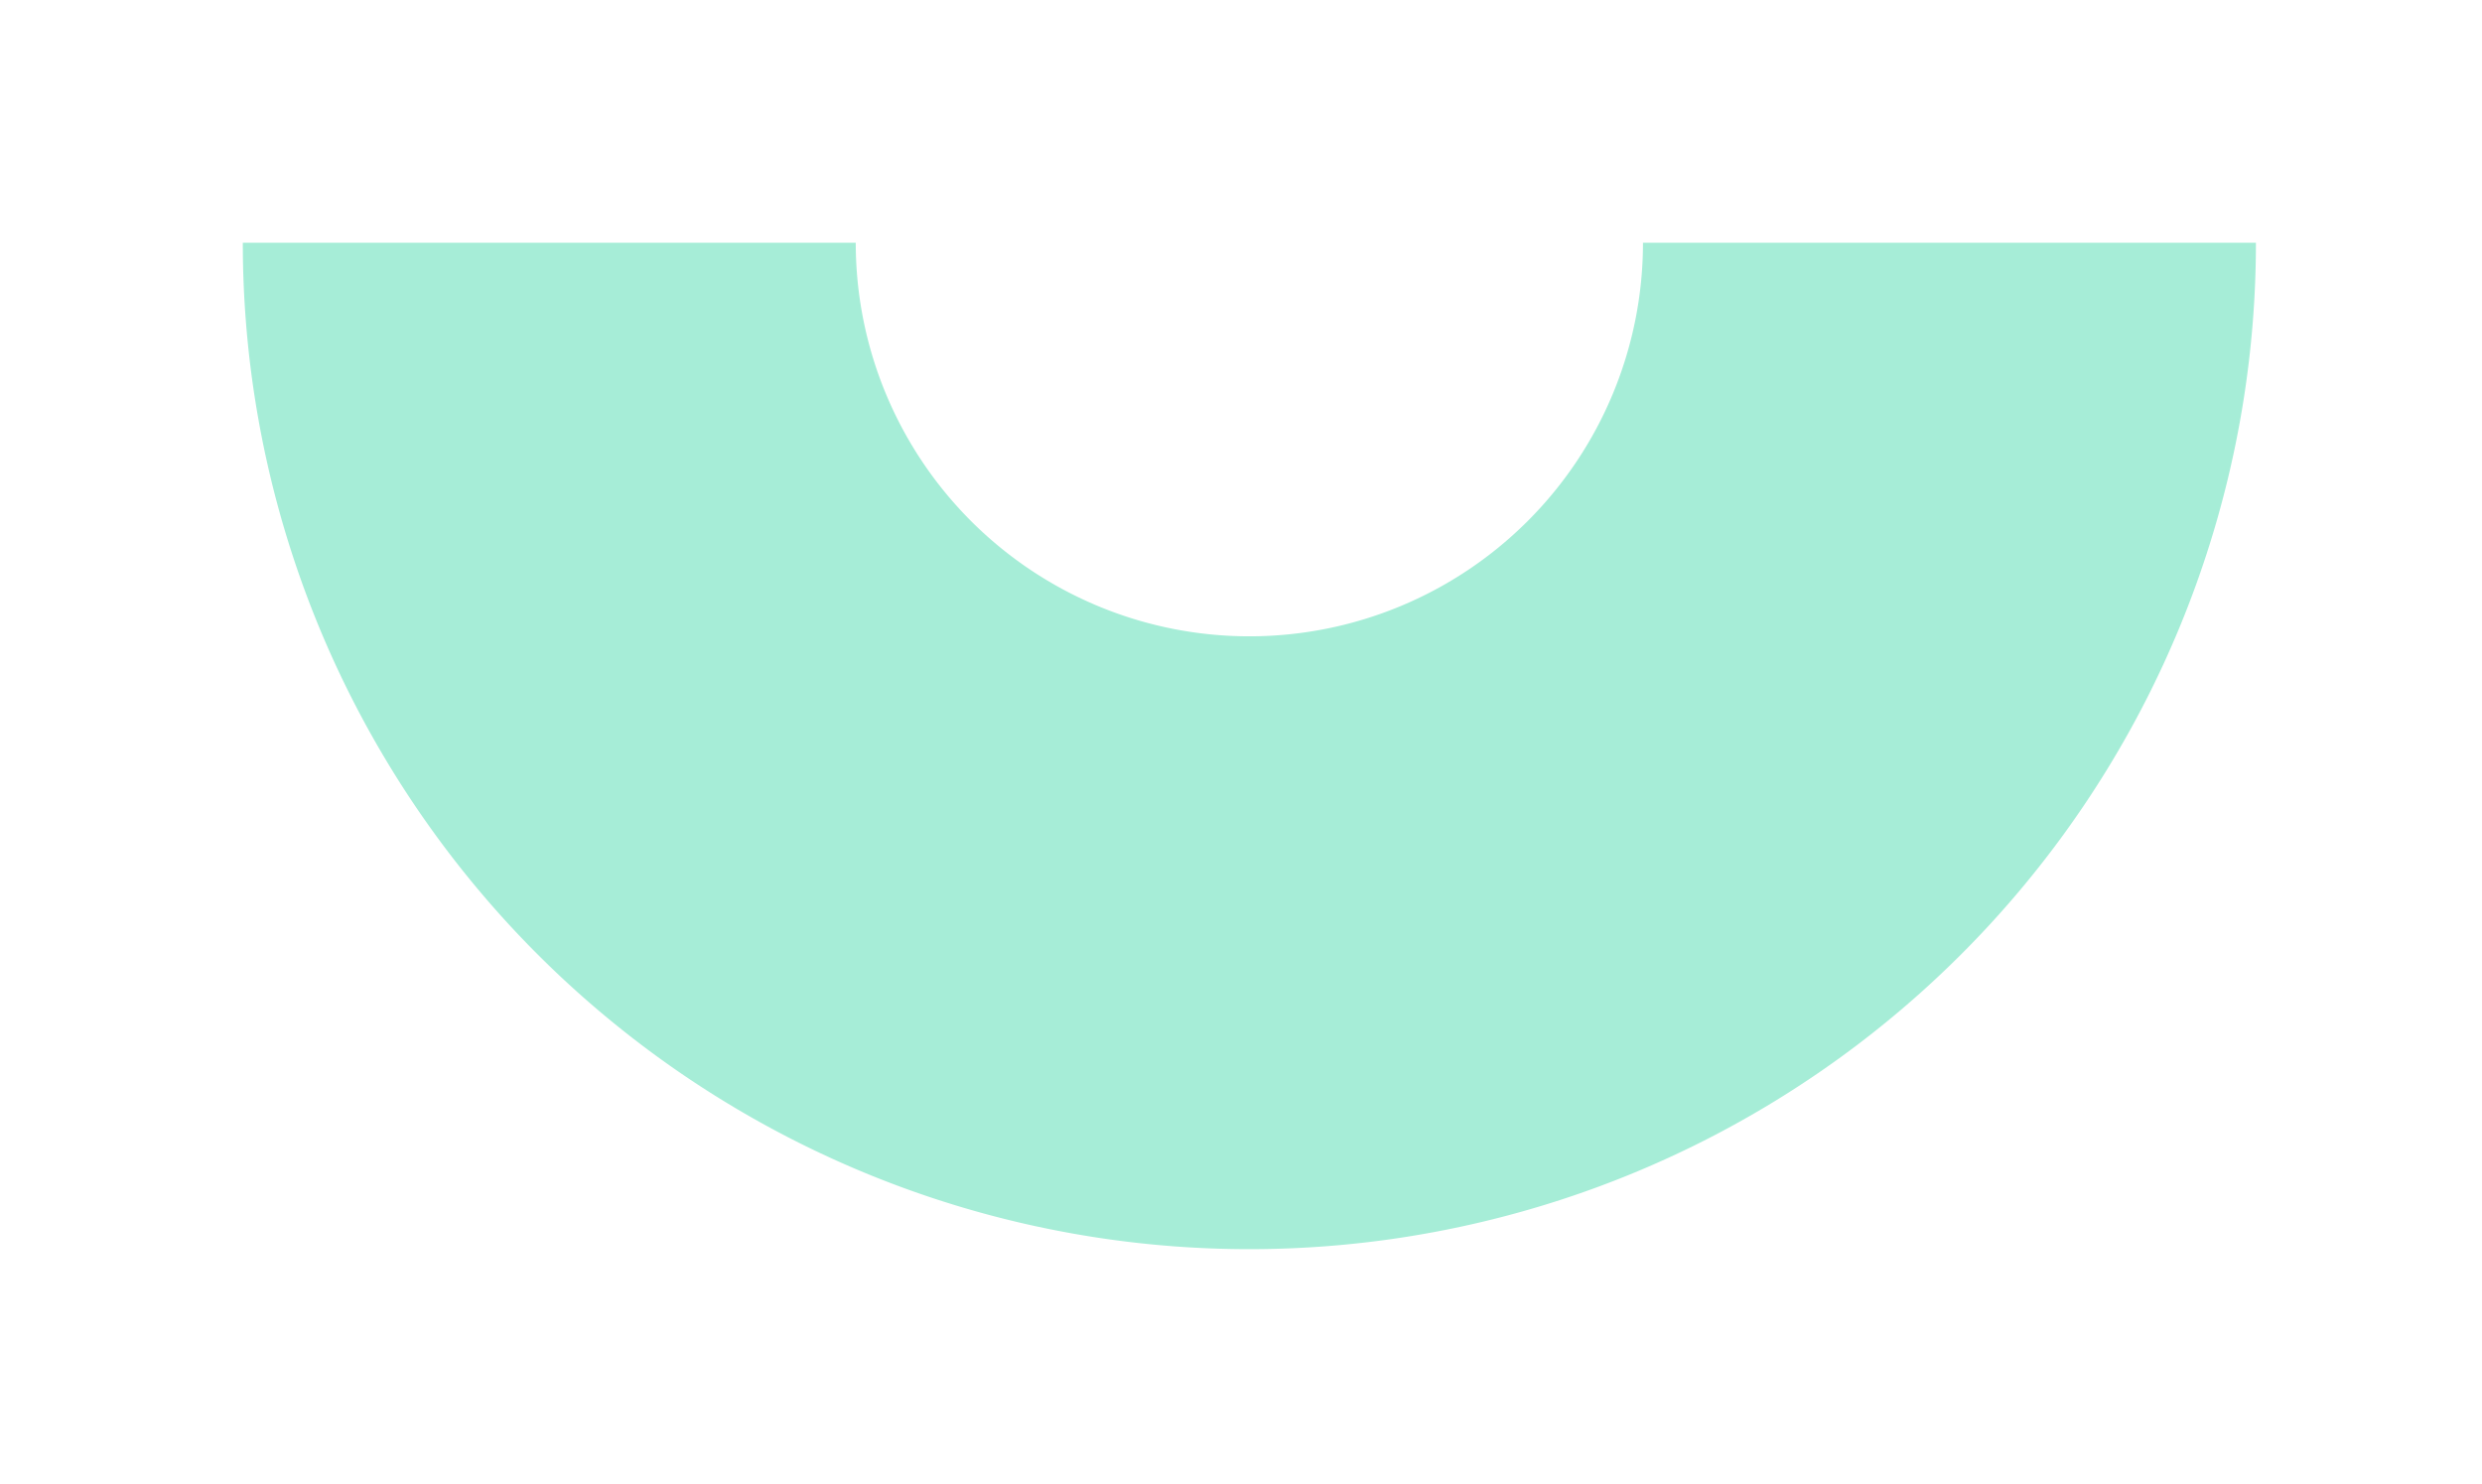
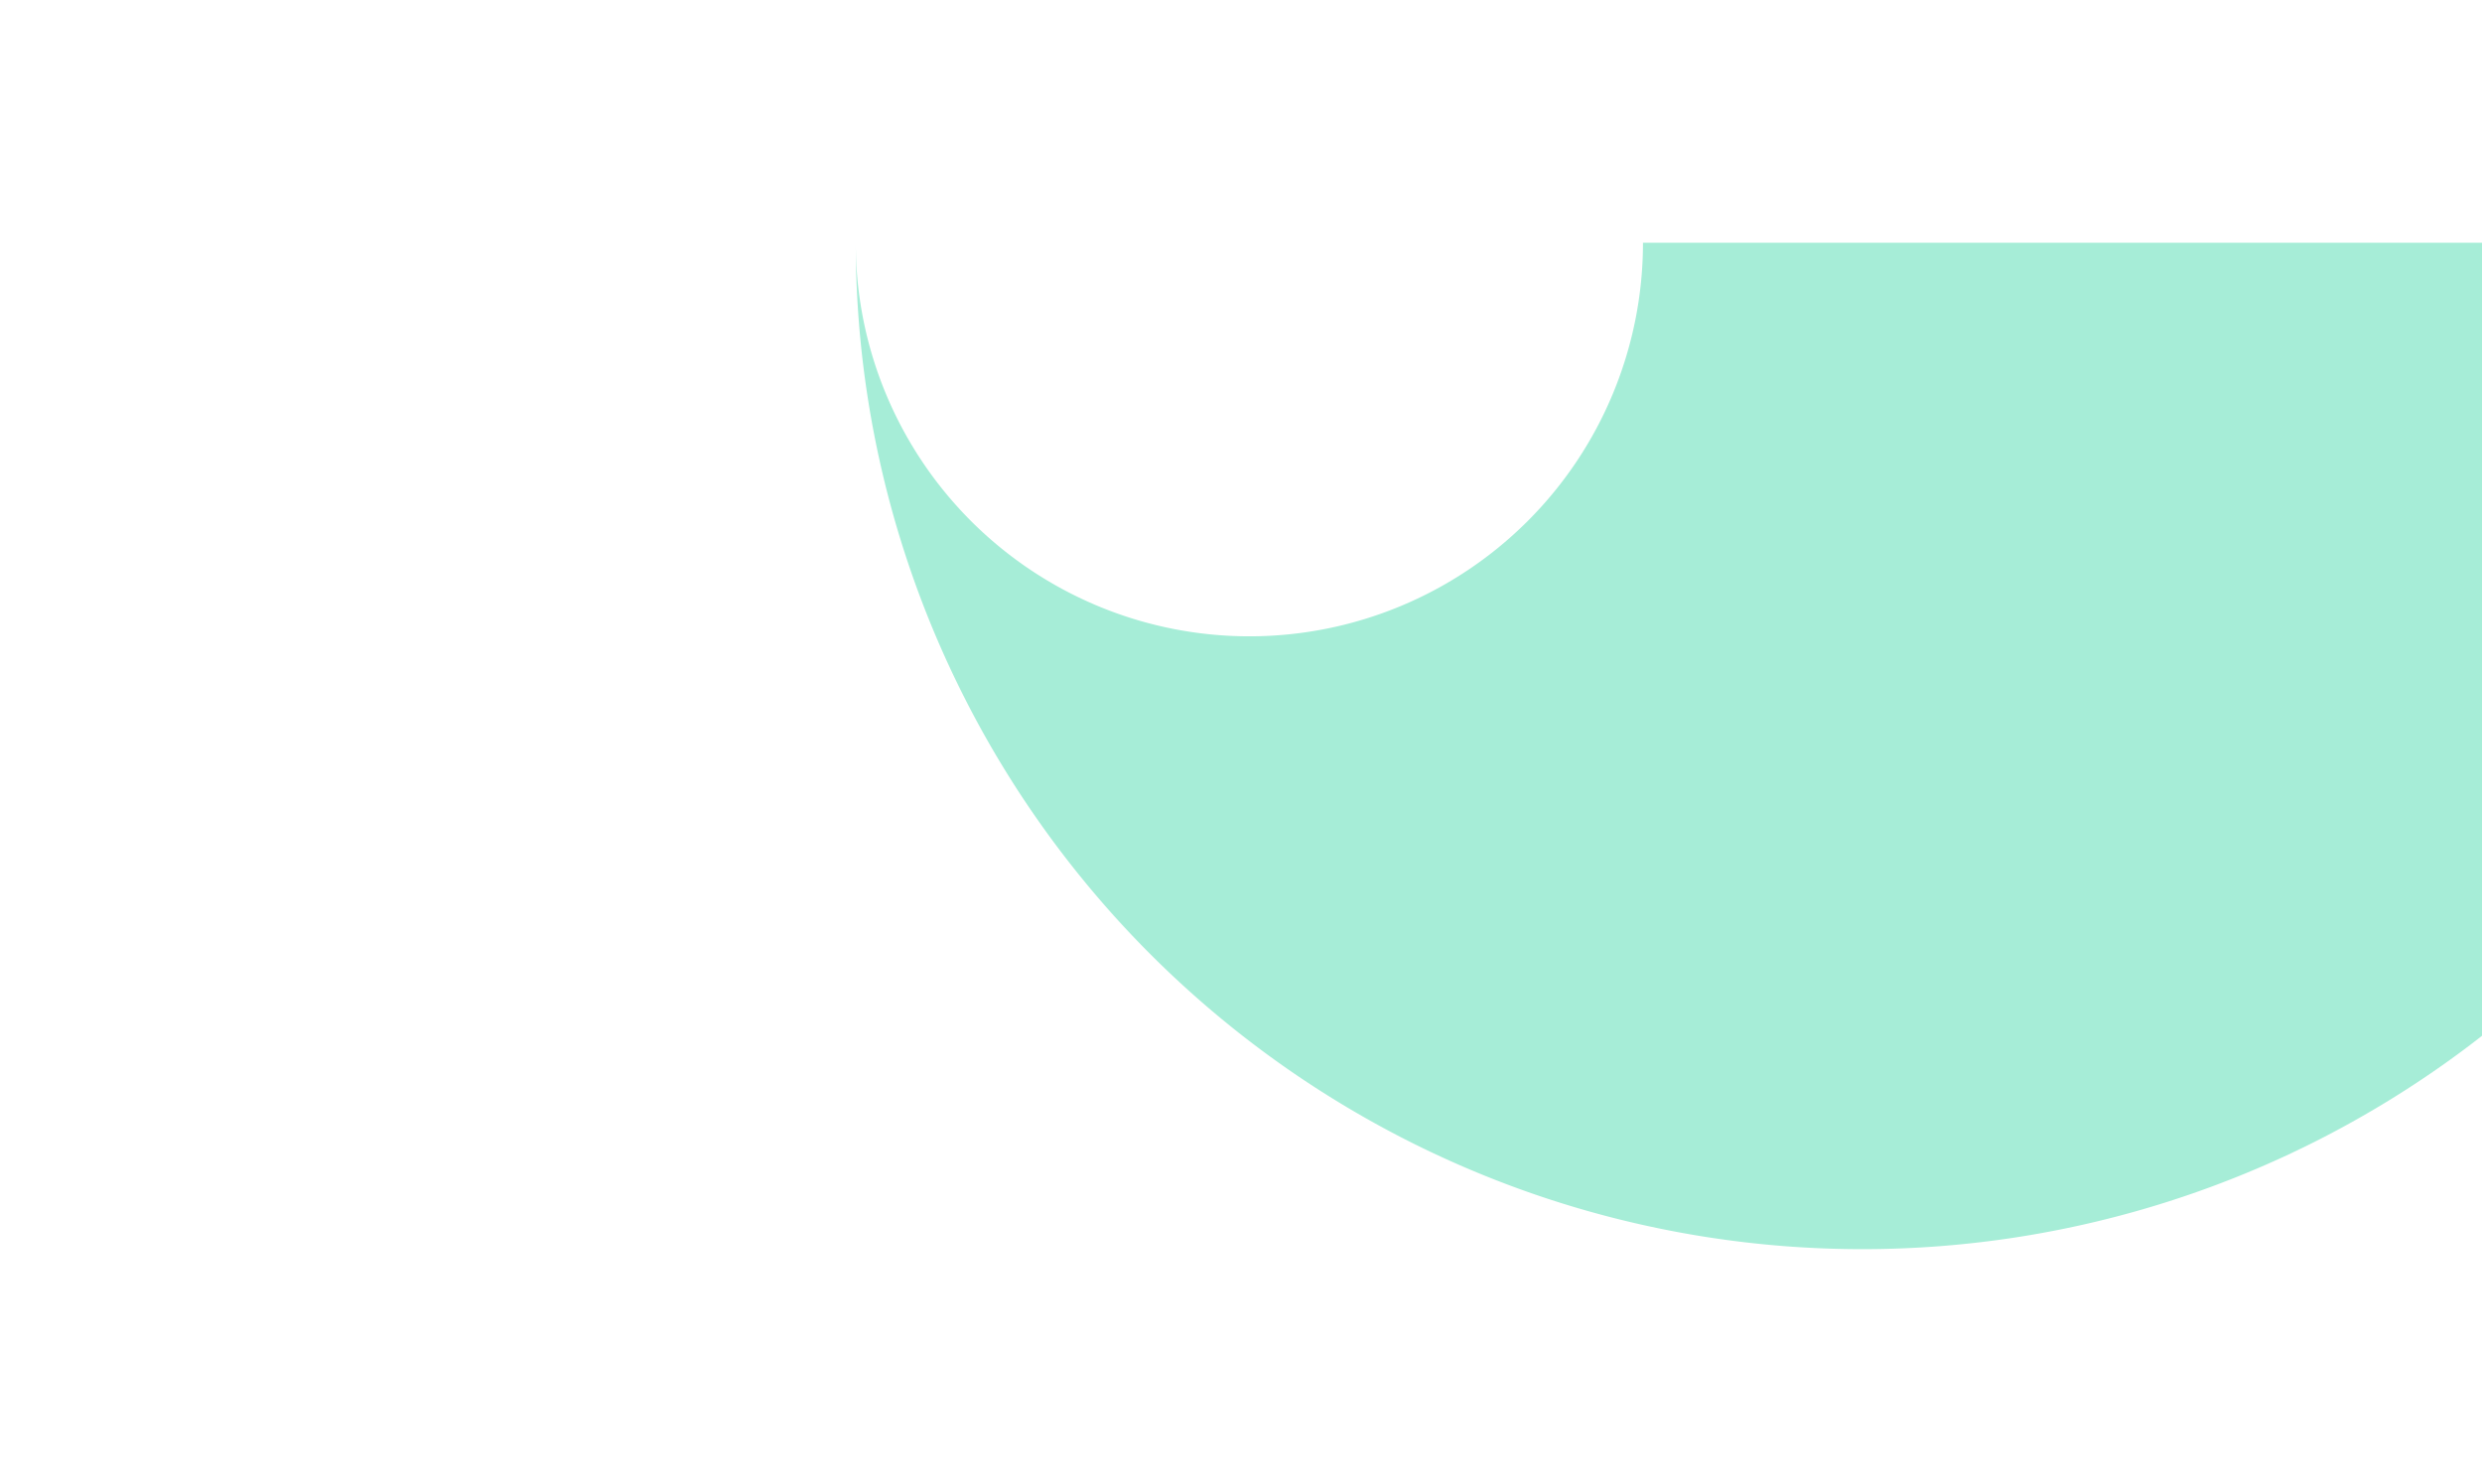
<svg xmlns="http://www.w3.org/2000/svg" width="92" height="55" fill="none">
  <g filter="url(#filter0_f_281_5716)">
-     <path d="M60.9 9a14.59 14.59 0 11-29.18 0H9a37.31 37.31 0 0074.62 0H60.9z" fill="#A6EDD7" />
+     <path d="M60.9 9a14.59 14.59 0 11-29.18 0a37.31 37.31 0 0074.62 0H60.9z" fill="#A6EDD7" />
  </g>
  <defs>
    <filter id="filter0_f_281_5716" x=".85" y=".85" width="90.92" height="53.61" filterUnits="userSpaceOnUse" color-interpolation-filters="sRGB">
      <feFlood flood-opacity="0" result="BackgroundImageFix" />
      <feBlend in="SourceGraphic" in2="BackgroundImageFix" result="shape" />
      <feGaussianBlur stdDeviation="4.075" result="effect1_foregroundBlur_281_5716" />
    </filter>
  </defs>
</svg>